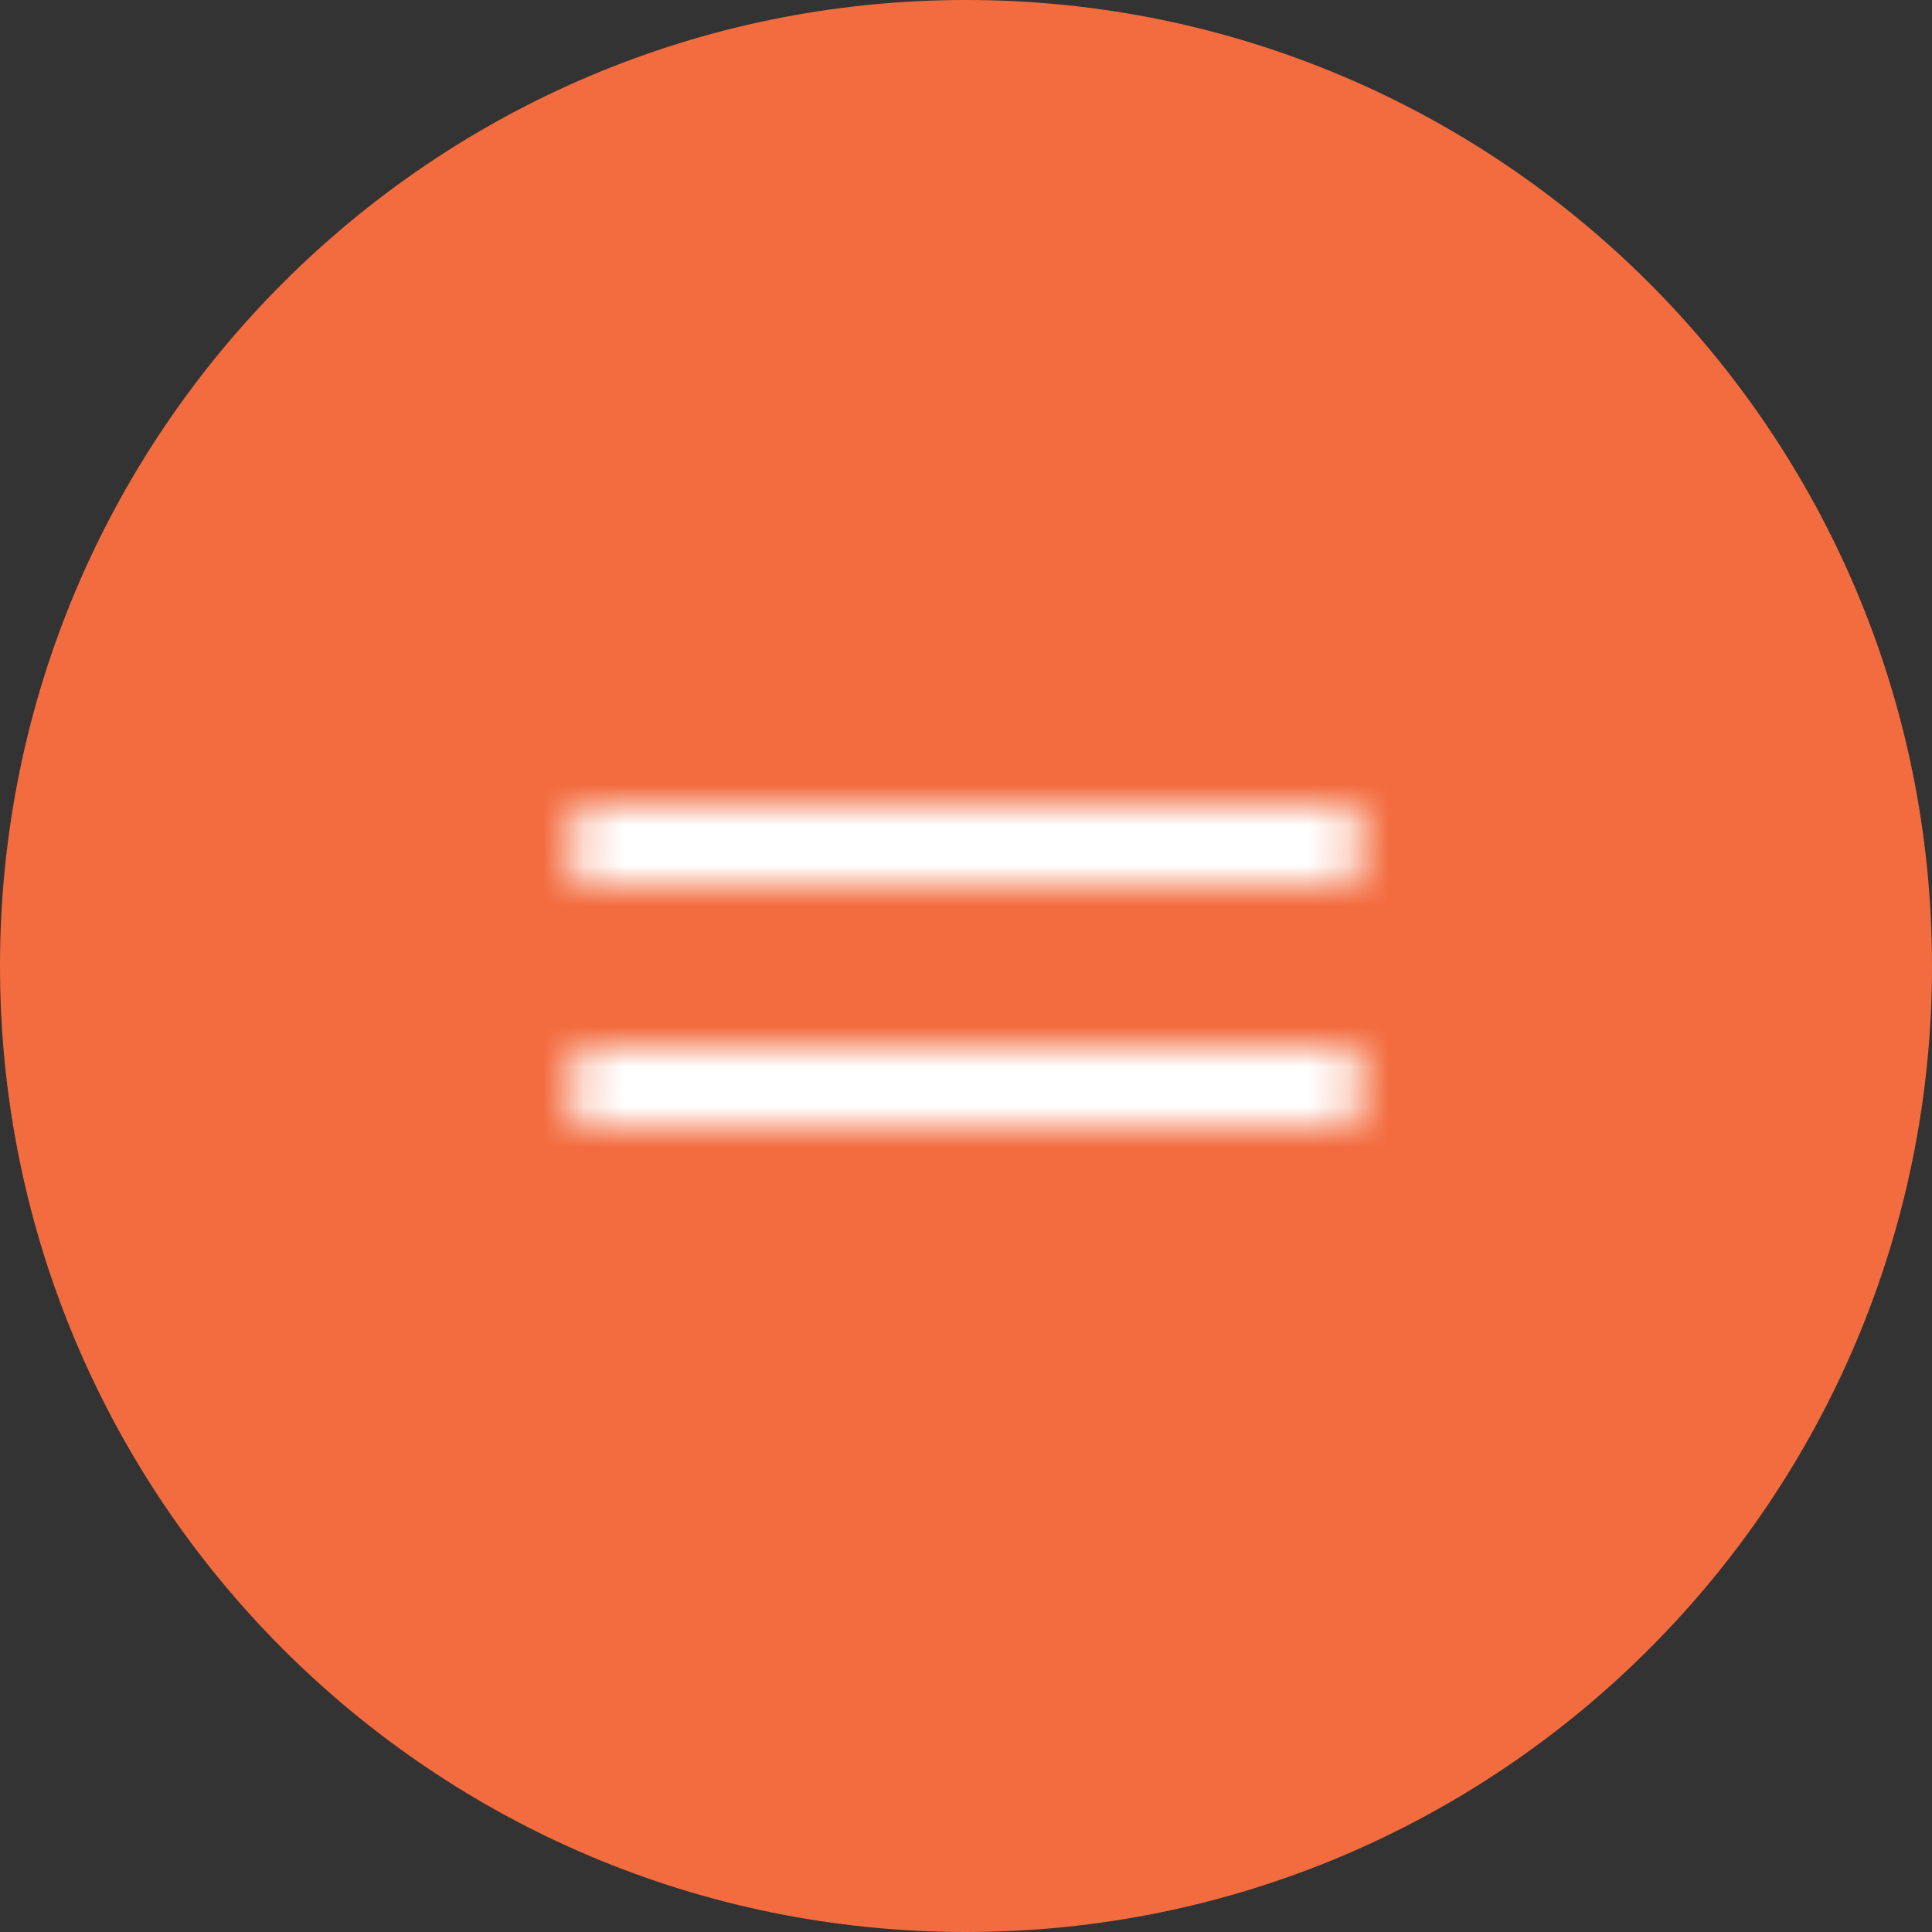
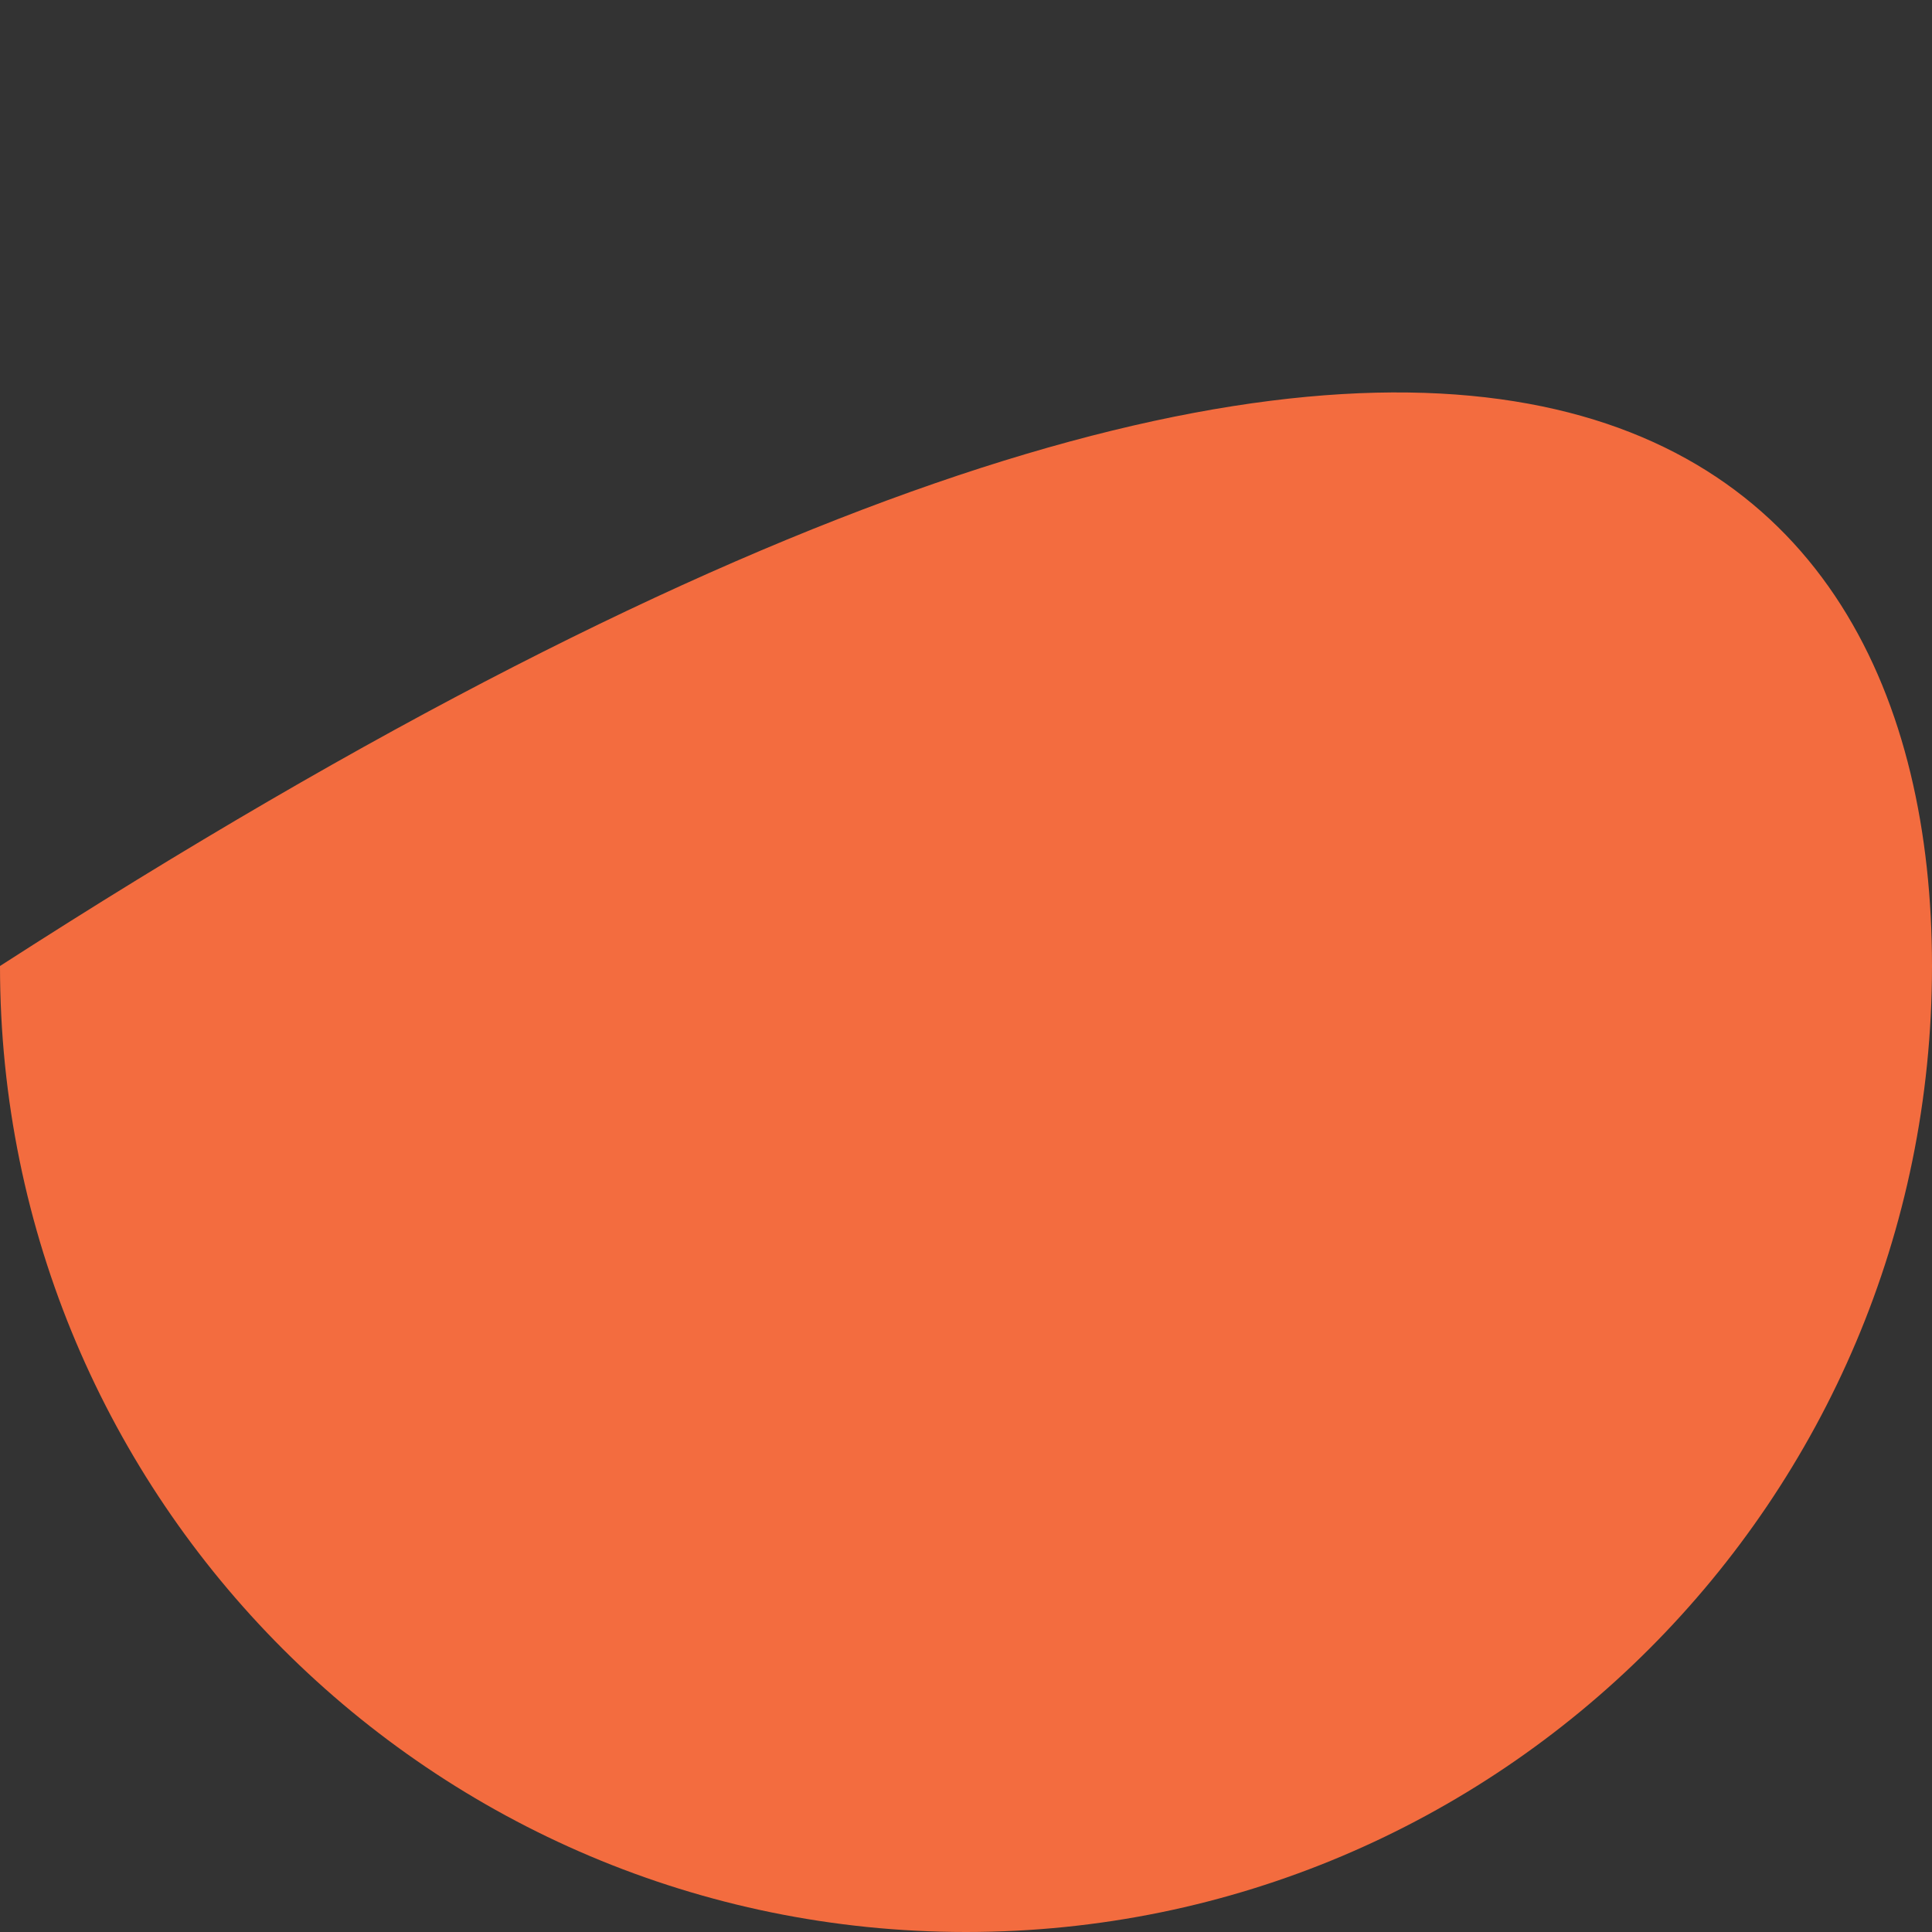
<svg xmlns="http://www.w3.org/2000/svg" width="48" height="48" viewBox="0 0 48 48" fill="none">
  <rect x="0" y="0" width="48" height="48" fill="#333333" stroke="none" />
-   <path d="M0 24C0 10.745 10.745 0 24 0C37.255 0 48 10.745 48 24C48 37.255 37.255 48 24 48C10.745 48 0 37.255 0 24Z" fill="#F36C3F" />
+   <path d="M0 24C37.255 0 48 10.745 48 24C48 37.255 37.255 48 24 48C10.745 48 0 37.255 0 24Z" fill="#F36C3F" />
  <g clip-path="url(#clip0_11164_1590)">
    <mask id="mask0_11164_1590" style="mask-type:alpha" maskUnits="userSpaceOnUse" x="12" y="12" width="24" height="24">
-       <path d="M15 26H33C33.552 26 34 26.448 34 27C34 27.513 33.614 27.936 33.117 27.993L33 28H15C14.448 28 14 27.552 14 27C14 26.487 14.386 26.064 14.883 26.007L15 26H33H15ZM15 20H33C33.552 20 34 20.448 34 21C34 21.513 33.614 21.936 33.117 21.993L33 22H15C14.448 22 14 21.552 14 21C14 20.487 14.386 20.064 14.883 20.007L15 20H33H15Z" fill="#242021" />
-     </mask>
+       </mask>
    <g mask="url(#mask0_11164_1590)">
-       <rect x="12" y="12" width="24" height="24" fill="white" />
-     </g>
+       </g>
  </g>
  <defs>
    <clipPath id="clip0_11164_1590">
-       <rect width="24" height="24" fill="white" transform="translate(12 12)" />
-     </clipPath>
+       </clipPath>
  </defs>
</svg>